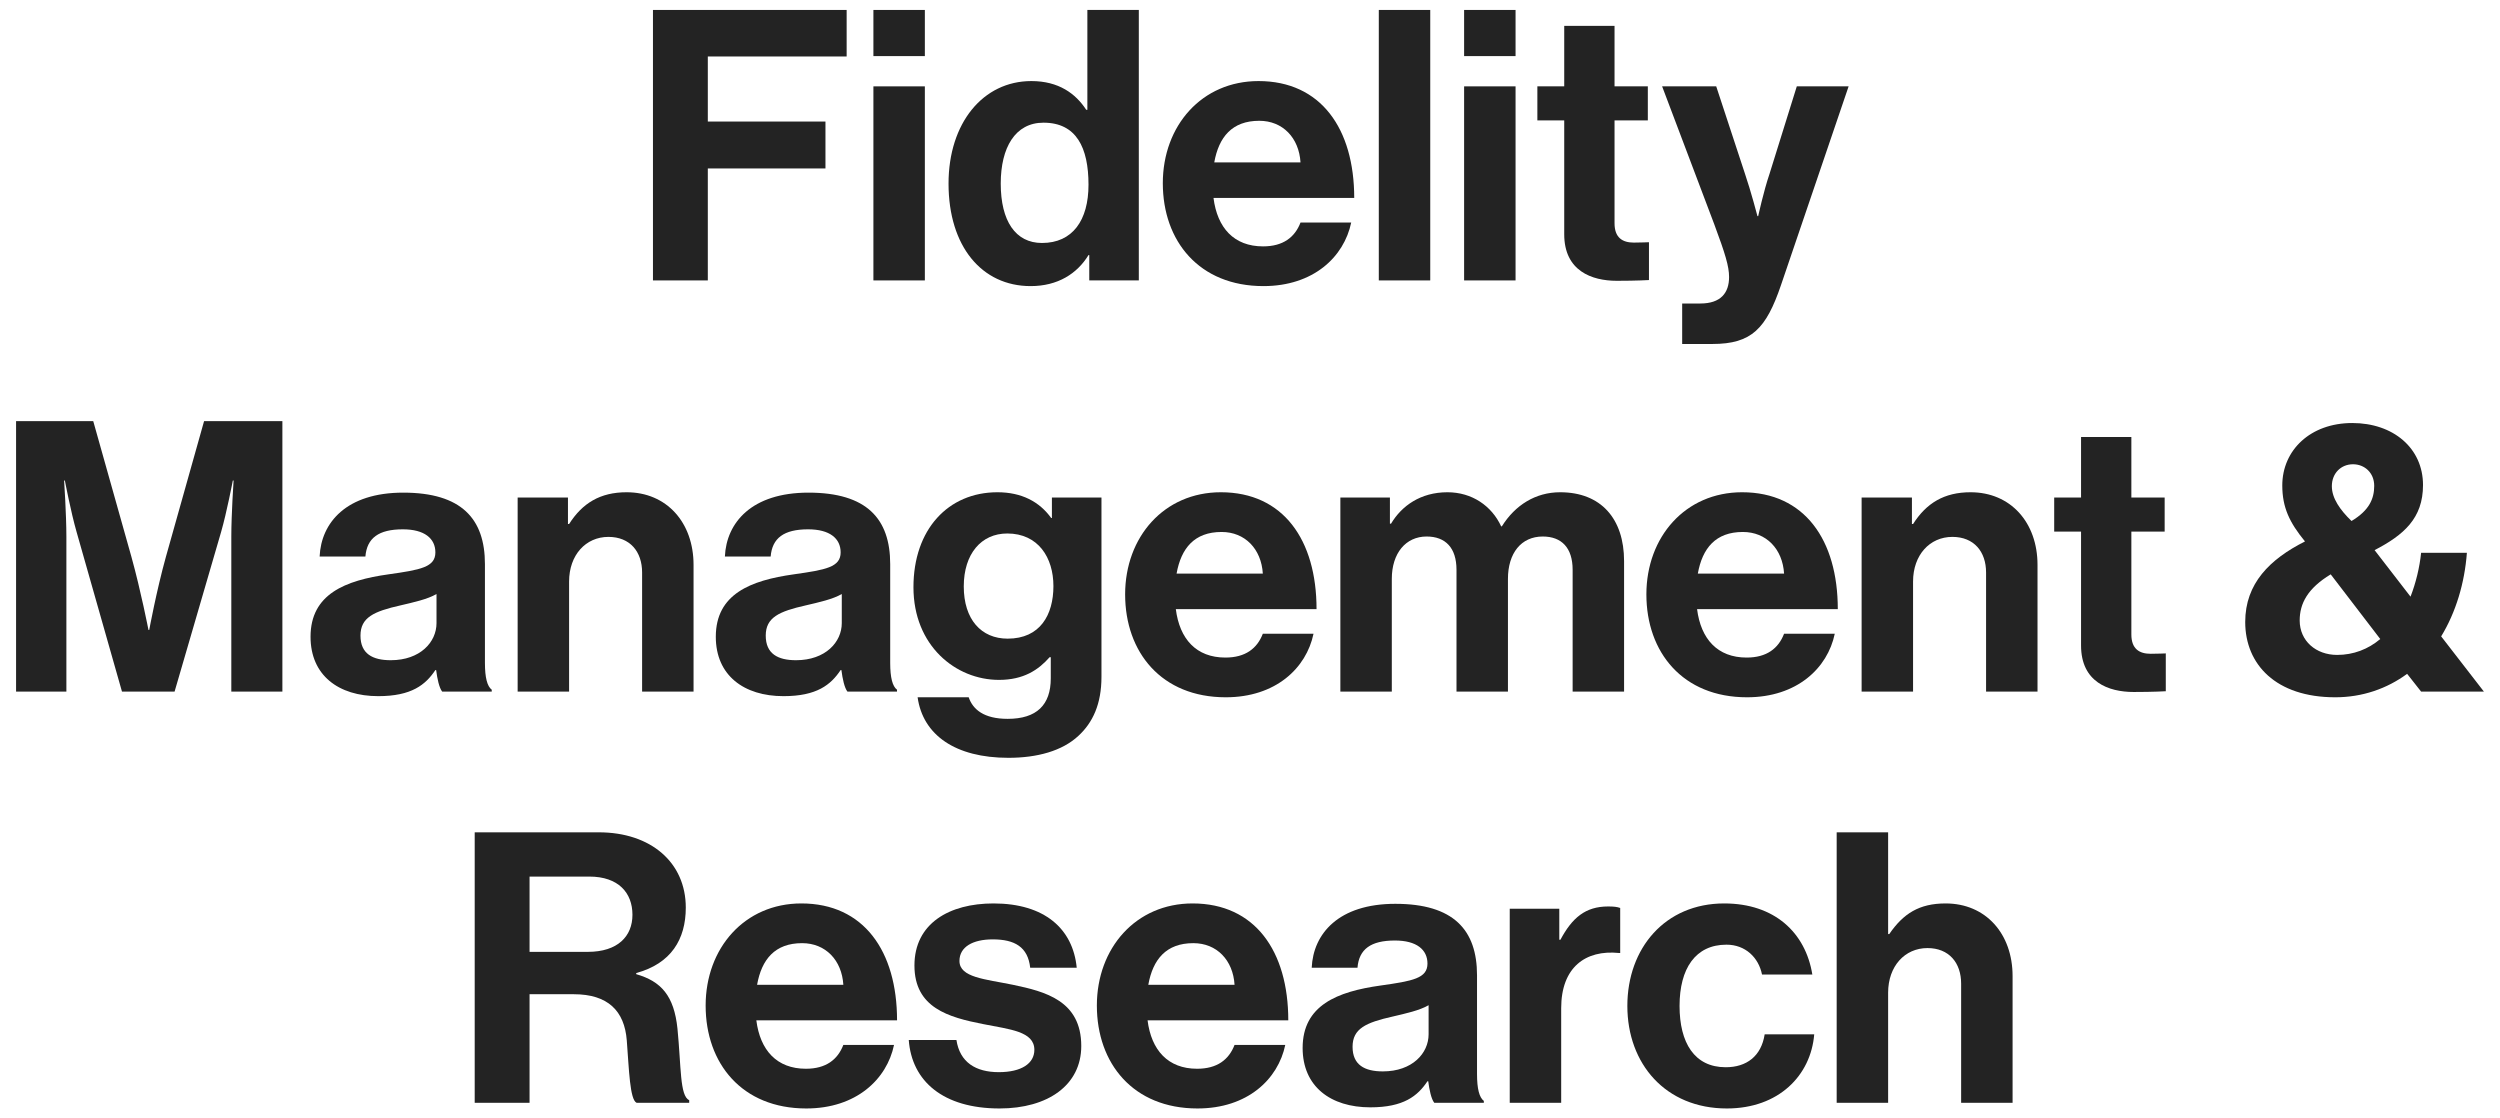
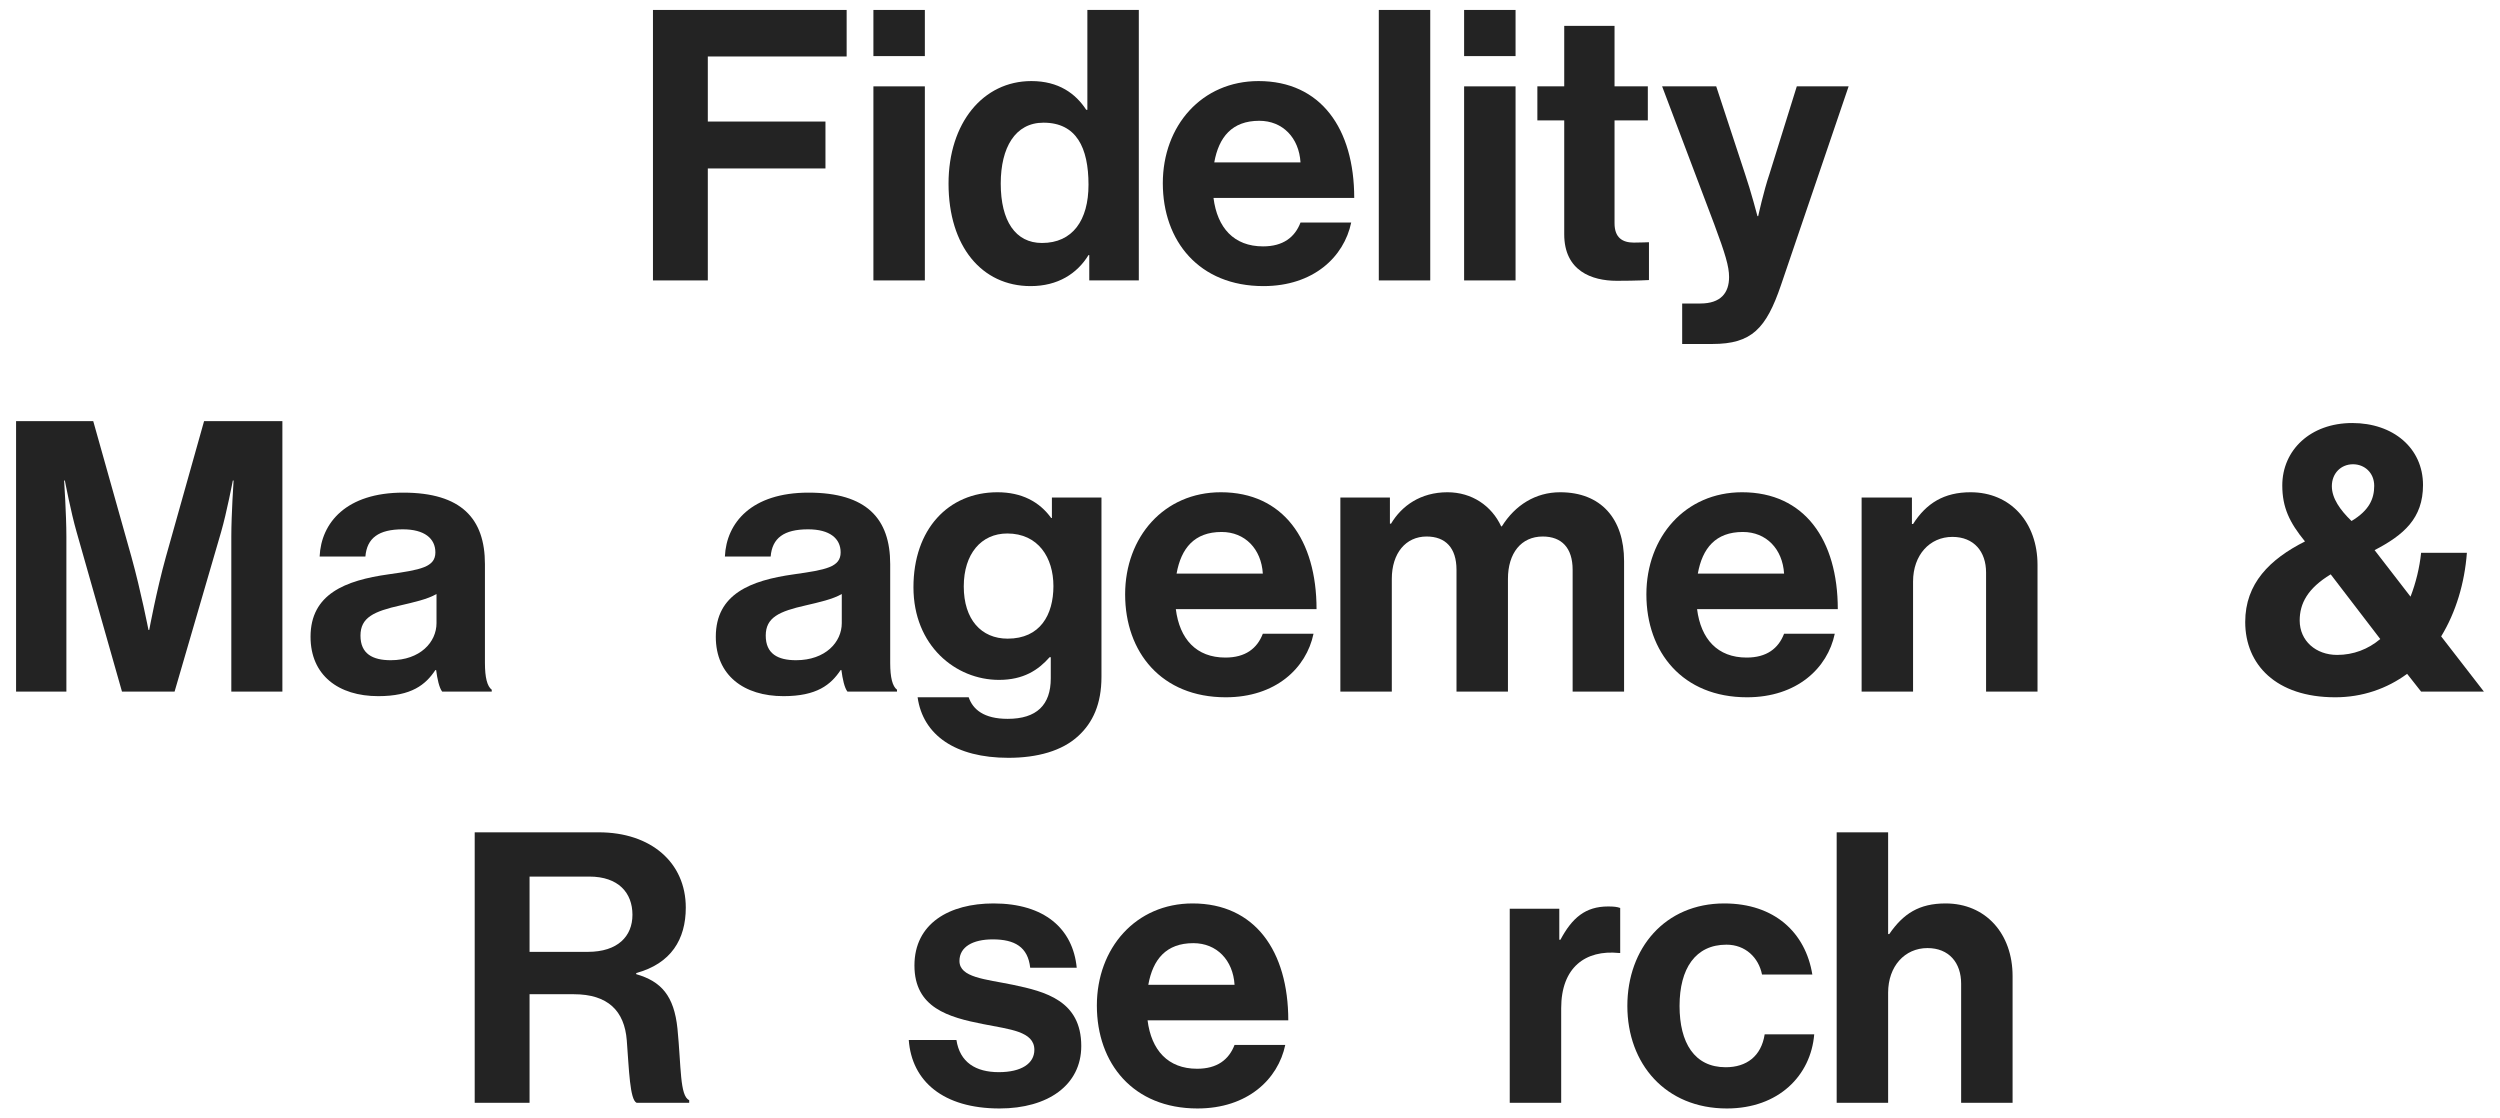
<svg xmlns="http://www.w3.org/2000/svg" fill="none" viewBox="0 0 152 68" height="68" width="152">
  <path fill="#232323" d="M114.798 50.605V56.792H114.867C115.718 55.55 116.684 54.929 118.294 54.929C120.732 54.929 122.365 56.769 122.365 59.345V67.05H119.237V59.805C119.237 58.54 118.501 57.643 117.19 57.643C115.81 57.643 114.798 58.747 114.798 60.357V67.05H111.67V50.605H114.798Z" />
  <path fill="#232323" d="M104.992 67.395C101.266 67.395 98.943 64.681 98.943 61.162C98.943 57.643 101.243 54.929 104.831 54.929C107.89 54.929 109.776 56.7 110.19 59.253H107.131C106.924 58.218 106.119 57.436 104.969 57.436C103.083 57.436 102.117 58.885 102.117 61.162C102.117 63.393 103.014 64.888 104.923 64.888C106.188 64.888 107.085 64.221 107.292 62.887H110.305C110.098 65.394 108.143 67.395 104.992 67.395Z" />
  <path fill="#232323" d="M94.805 55.251V57.137H94.874C95.587 55.803 96.392 55.113 97.772 55.113C98.117 55.113 98.324 55.136 98.508 55.205V57.942H98.439C96.392 57.735 94.92 58.816 94.92 61.3V67.05H91.792V55.251H94.805Z" />
-   <path fill="#232323" d="M87.204 67.05C87.02 66.82 86.905 66.268 86.836 65.739H86.79C86.192 66.636 85.341 67.326 83.317 67.326C80.902 67.326 79.2 66.061 79.2 63.715C79.2 61.116 81.316 60.288 83.938 59.92C85.893 59.644 86.79 59.483 86.79 58.586C86.79 57.735 86.123 57.183 84.812 57.183C83.34 57.183 82.627 57.712 82.535 58.839H79.752C79.844 56.769 81.385 54.952 84.835 54.952C88.377 54.952 89.803 56.539 89.803 59.299V65.302C89.803 66.199 89.941 66.728 90.217 66.935V67.05H87.204ZM84.076 65.141C85.87 65.141 86.859 64.037 86.859 62.887V61.116C86.307 61.438 85.456 61.622 84.674 61.806C83.041 62.174 82.236 62.542 82.236 63.646C82.236 64.75 82.972 65.141 84.076 65.141Z" />
  <path fill="#232323" d="M72.808 67.395C68.897 67.395 66.689 64.658 66.689 61.139C66.689 57.643 69.058 54.929 72.508 54.929C76.303 54.929 78.328 57.827 78.328 62.036H69.772C70.001 63.853 71.013 64.98 72.784 64.98C74.004 64.98 74.716 64.428 75.061 63.531H78.144C77.707 65.624 75.844 67.395 72.808 67.395ZM72.555 57.344C70.898 57.344 70.094 58.333 69.817 59.874H75.061C74.969 58.379 73.981 57.344 72.555 57.344Z" />
  <path fill="#232323" d="M60.773 67.395C57.346 67.395 55.437 65.739 55.253 63.232H58.151C58.358 64.589 59.324 65.187 60.727 65.187C62.107 65.187 62.889 64.658 62.889 63.83C62.889 62.703 61.394 62.588 59.784 62.266C57.668 61.852 55.598 61.277 55.598 58.701C55.598 56.148 57.714 54.929 60.405 54.929C63.51 54.929 65.235 56.47 65.465 58.839H62.636C62.498 57.574 61.693 57.114 60.359 57.114C59.14 57.114 58.335 57.574 58.335 58.425C58.335 59.437 59.899 59.529 61.578 59.874C63.556 60.288 65.741 60.84 65.741 63.6C65.741 65.969 63.717 67.395 60.773 67.395Z" />
-   <path fill="#232323" d="M49.021 67.395C45.111 67.395 42.903 64.658 42.903 61.139C42.903 57.643 45.272 54.929 48.722 54.929C52.517 54.929 54.541 57.827 54.541 62.036H45.985C46.215 63.853 47.227 64.98 48.998 64.98C50.217 64.98 50.93 64.428 51.275 63.531H54.357C53.92 65.624 52.057 67.395 49.021 67.395ZM48.768 57.344C47.112 57.344 46.307 58.333 46.031 59.874H51.275C51.183 58.379 50.194 57.344 48.768 57.344Z" />
  <path fill="#232323" d="M28.862 67.05V50.605H36.406C39.58 50.605 41.696 52.445 41.696 55.182C41.696 57.114 40.799 58.586 38.683 59.161V59.23C40.201 59.667 40.983 60.541 41.19 62.542C41.42 64.865 41.328 66.636 41.903 66.889V67.05H38.706C38.292 66.866 38.246 65.026 38.108 63.255C37.97 61.461 36.958 60.449 34.888 60.449H32.197V67.05H28.862ZM32.197 53.296V57.873H35.739C37.556 57.873 38.453 56.93 38.453 55.619C38.453 54.285 37.602 53.296 35.831 53.296H32.197Z" />
  <path fill="#232323" d="M141.983 42.395C138.372 42.395 136.509 40.394 136.509 37.818C136.509 35.472 138.004 34 140.143 32.919C139.2 31.769 138.763 30.849 138.763 29.515C138.763 27.376 140.465 25.72 143.018 25.72C145.502 25.72 147.319 27.238 147.319 29.492C147.319 31.516 146.146 32.528 144.375 33.448L146.56 36.277C146.882 35.449 147.112 34.506 147.204 33.609H149.987C149.849 35.449 149.32 37.22 148.423 38.692L151.022 42.05H147.204L146.353 40.969C145.134 41.866 143.639 42.395 141.983 42.395ZM142.098 39.819C143.087 39.819 143.984 39.474 144.72 38.853L141.707 34.92C140.304 35.771 139.821 36.691 139.821 37.726C139.821 38.968 140.81 39.819 142.098 39.819ZM141.776 29.561C141.776 30.297 142.282 31.01 142.972 31.677C144.053 31.033 144.352 30.32 144.352 29.538C144.352 28.733 143.754 28.227 143.064 28.227C142.328 28.227 141.776 28.779 141.776 29.561Z" />
-   <path fill="#232323" d="M124.895 32.321V30.251H126.528V26.571H129.587V30.251H131.611V32.321H129.587V38.577C129.587 39.451 130.07 39.75 130.76 39.75C131.151 39.75 131.68 39.727 131.68 39.727V42.027C131.68 42.027 130.967 42.073 129.725 42.073C128.207 42.073 126.528 41.475 126.528 39.244V32.321H124.895Z" />
  <path fill="#232323" d="M116.245 30.251V31.861H116.314C117.119 30.596 118.2 29.929 119.81 29.929C122.248 29.929 123.881 31.769 123.881 34.345V42.05H120.753V34.805C120.753 33.54 120.017 32.643 118.706 32.643C117.326 32.643 116.314 33.747 116.314 35.357V42.05H113.186V30.251H116.245Z" />
  <path fill="#232323" d="M106.218 42.395C102.308 42.395 100.1 39.658 100.1 36.139C100.1 32.643 102.469 29.929 105.919 29.929C109.714 29.929 111.738 32.827 111.738 37.036H103.182C103.412 38.853 104.424 39.98 106.195 39.98C107.414 39.98 108.127 39.428 108.472 38.531H111.554C111.117 40.624 109.254 42.395 106.218 42.395ZM105.965 32.344C104.309 32.344 103.504 33.333 103.228 34.874H108.472C108.38 33.379 107.391 32.344 105.965 32.344Z" />
  <path fill="#232323" d="M81.494 42.05V30.251H84.507V31.838H84.576C85.22 30.757 86.37 29.929 88.003 29.929C89.498 29.929 90.694 30.757 91.269 31.999H91.315C92.12 30.711 93.362 29.929 94.857 29.929C97.341 29.929 98.744 31.539 98.744 34.115V42.05H95.616V34.644C95.616 33.31 94.949 32.62 93.799 32.62C92.488 32.62 91.683 33.632 91.683 35.196V42.05H88.555V34.644C88.555 33.31 87.888 32.62 86.738 32.62C85.473 32.62 84.622 33.632 84.622 35.196V42.05H81.494Z" />
  <path fill="#232323" d="M74.526 42.395C70.616 42.395 68.408 39.658 68.408 36.139C68.408 32.643 70.777 29.929 74.227 29.929C78.022 29.929 80.046 32.827 80.046 37.036H71.49C71.72 38.853 72.732 39.98 74.503 39.98C75.722 39.98 76.435 39.428 76.78 38.531H79.862C79.425 40.624 77.562 42.395 74.526 42.395ZM74.273 32.344C72.617 32.344 71.812 33.333 71.536 34.874H76.78C76.688 33.379 75.699 32.344 74.273 32.344Z" />
  <path fill="#232323" d="M61.311 46.075C58.091 46.075 56.113 44.695 55.791 42.395H58.896C59.149 43.131 59.816 43.706 61.265 43.706C63.036 43.706 63.887 42.855 63.887 41.245V39.957H63.818C63.128 40.739 62.231 41.337 60.736 41.337C58.114 41.337 55.538 39.267 55.538 35.702C55.538 32.183 57.654 29.929 60.644 29.929C62.116 29.929 63.197 30.504 63.91 31.493H63.956V30.251H66.969V41.153C66.969 42.809 66.44 43.936 65.566 44.741C64.577 45.661 63.059 46.075 61.311 46.075ZM61.265 38.83C63.243 38.83 64.048 37.381 64.048 35.633C64.048 33.908 63.128 32.436 61.242 32.436C59.655 32.436 58.597 33.678 58.597 35.656C58.597 37.657 59.655 38.83 61.265 38.83Z" />
  <path fill="#232323" d="M51.525 42.05C51.341 41.82 51.226 41.268 51.157 40.739H51.111C50.513 41.636 49.662 42.326 47.638 42.326C45.223 42.326 43.521 41.061 43.521 38.715C43.521 36.116 45.637 35.288 48.259 34.92C50.214 34.644 51.111 34.483 51.111 33.586C51.111 32.735 50.444 32.183 49.133 32.183C47.661 32.183 46.948 32.712 46.856 33.839H44.073C44.165 31.769 45.706 29.952 49.156 29.952C52.698 29.952 54.124 31.539 54.124 34.299V40.302C54.124 41.199 54.262 41.728 54.538 41.935V42.05H51.525ZM48.397 40.141C50.191 40.141 51.18 39.037 51.18 37.887V36.116C50.628 36.438 49.777 36.622 48.995 36.806C47.362 37.174 46.557 37.542 46.557 38.646C46.557 39.75 47.293 40.141 48.397 40.141Z" />
-   <path fill="#232323" d="M34.532 30.251V31.861H34.601C35.406 30.596 36.487 29.929 38.097 29.929C40.535 29.929 42.168 31.769 42.168 34.345V42.05H39.04V34.805C39.04 33.54 38.304 32.643 36.993 32.643C35.613 32.643 34.601 33.747 34.601 35.357V42.05H31.473V30.251H34.532Z" />
  <path fill="#232323" d="M26.885 42.05C26.701 41.82 26.586 41.268 26.517 40.739H26.471C25.873 41.636 25.022 42.326 22.998 42.326C20.583 42.326 18.881 41.061 18.881 38.715C18.881 36.116 20.997 35.288 23.619 34.92C25.574 34.644 26.471 34.483 26.471 33.586C26.471 32.735 25.804 32.183 24.493 32.183C23.021 32.183 22.308 32.712 22.216 33.839H19.433C19.525 31.769 21.066 29.952 24.516 29.952C28.058 29.952 29.484 31.539 29.484 34.299V40.302C29.484 41.199 29.622 41.728 29.898 41.935V42.05H26.885ZM23.757 40.141C25.551 40.141 26.54 39.037 26.54 37.887V36.116C25.988 36.438 25.137 36.622 24.355 36.806C22.722 37.174 21.917 37.542 21.917 38.646C21.917 39.75 22.653 40.141 23.757 40.141Z" />
  <path fill="#232323" d="M0.977 42.05V25.605H5.669L7.992 33.862C8.567 35.932 9.027 38.301 9.027 38.301H9.073C9.073 38.301 9.51 35.932 10.085 33.862L12.408 25.605H17.169V42.05H14.064V32.62C14.064 31.286 14.202 29.216 14.202 29.216H14.156C14.156 29.216 13.788 31.148 13.443 32.344L10.614 42.05H7.417L4.657 32.344C4.312 31.148 3.944 29.216 3.944 29.216H3.898C3.898 29.216 4.036 31.286 4.036 32.62V42.05H0.977Z" />
  <path fill="#232323" d="M102.276 20.914V18.453H103.38C104.622 18.453 105.128 17.809 105.128 16.843C105.128 16.199 104.898 15.44 104.231 13.646L101.057 5.251H104.346L106.094 10.564C106.462 11.645 106.853 13.14 106.853 13.14H106.899C106.899 13.14 107.221 11.645 107.589 10.564L109.245 5.251H112.396L108.279 17.349C107.382 19.971 106.508 20.914 104.116 20.914H102.276Z" />
  <path fill="#232323" d="M93.472 7.321V5.251H95.105V1.571H98.164V5.251H100.188V7.321H98.164V13.577C98.164 14.451 98.647 14.75 99.337 14.75C99.728 14.75 100.257 14.727 100.257 14.727V17.027C100.257 17.027 99.544 17.073 98.302 17.073C96.784 17.073 95.105 16.475 95.105 14.244V7.321H93.472Z" />
  <path fill="#232323" d="M89.018 17.05V5.251H92.146V17.05H89.018ZM89.018 3.411V0.605H92.146V3.411H89.018Z" />
  <path fill="#232323" d="M83.831 17.05V0.605H86.959V17.05H83.831Z" />
  <path fill="#232323" d="M76.817 17.395C72.907 17.395 70.699 14.658 70.699 11.139C70.699 7.643 73.068 4.929 76.518 4.929C80.313 4.929 82.337 7.827 82.337 12.036H73.781C74.011 13.853 75.023 14.98 76.794 14.98C78.013 14.98 78.726 14.428 79.071 13.531H82.153C81.716 15.624 79.853 17.395 76.817 17.395ZM76.564 7.344C74.908 7.344 74.103 8.333 73.827 9.874H79.071C78.979 8.379 77.99 7.344 76.564 7.344Z" />
  <path fill="#232323" d="M62.662 17.395C59.695 17.395 57.671 14.98 57.671 11.162C57.671 7.482 59.764 4.929 62.708 4.929C64.364 4.929 65.399 5.688 66.043 6.677H66.112V0.605H69.24V17.05H66.227V15.509H66.181C65.491 16.636 64.318 17.395 62.662 17.395ZM63.352 14.773C65.215 14.773 66.181 13.393 66.181 11.231C66.181 8.977 65.445 7.459 63.444 7.459C61.719 7.459 60.845 8.977 60.845 11.162C60.845 13.439 61.742 14.773 63.352 14.773Z" />
  <path fill="#232323" d="M53.103 17.05V5.251H56.231V17.05H53.103ZM53.103 3.411V0.605H56.231V3.411H53.103Z" />
  <path fill="#232323" d="M39.7 17.05V0.605H51.476V3.434H43.035V7.39H50.188V10.242H43.035V17.05H39.7Z" />
</svg>